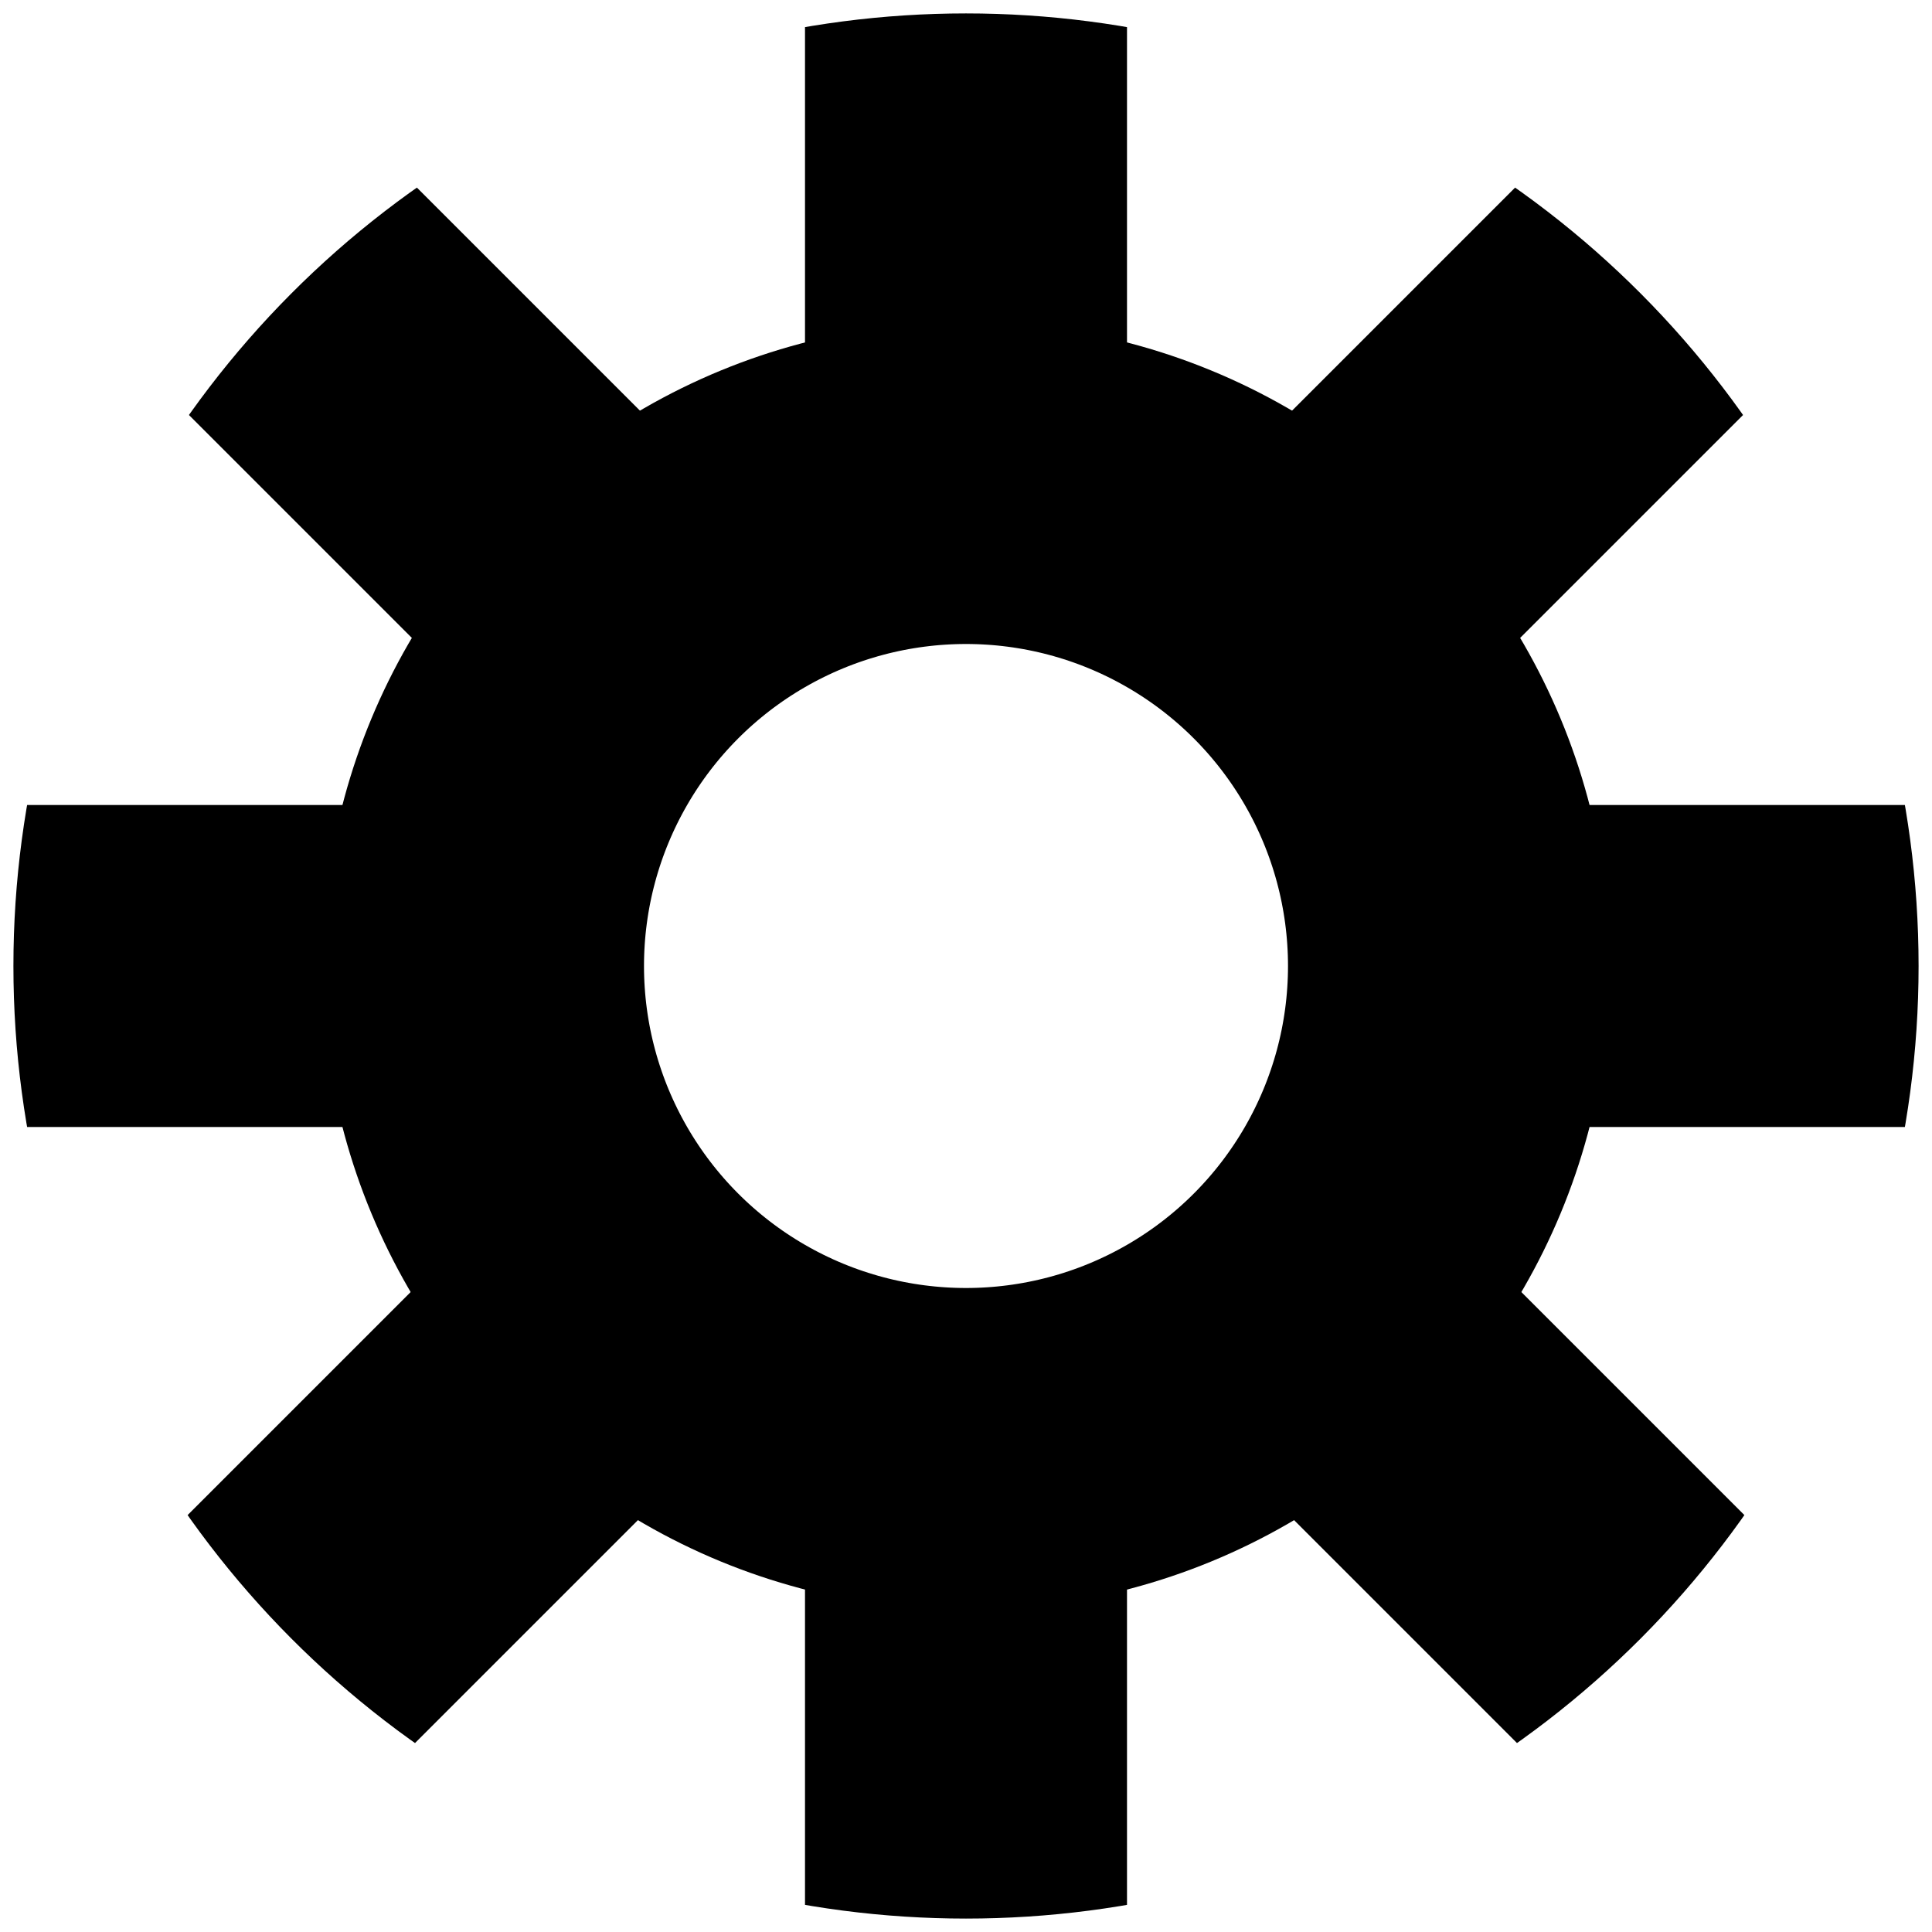
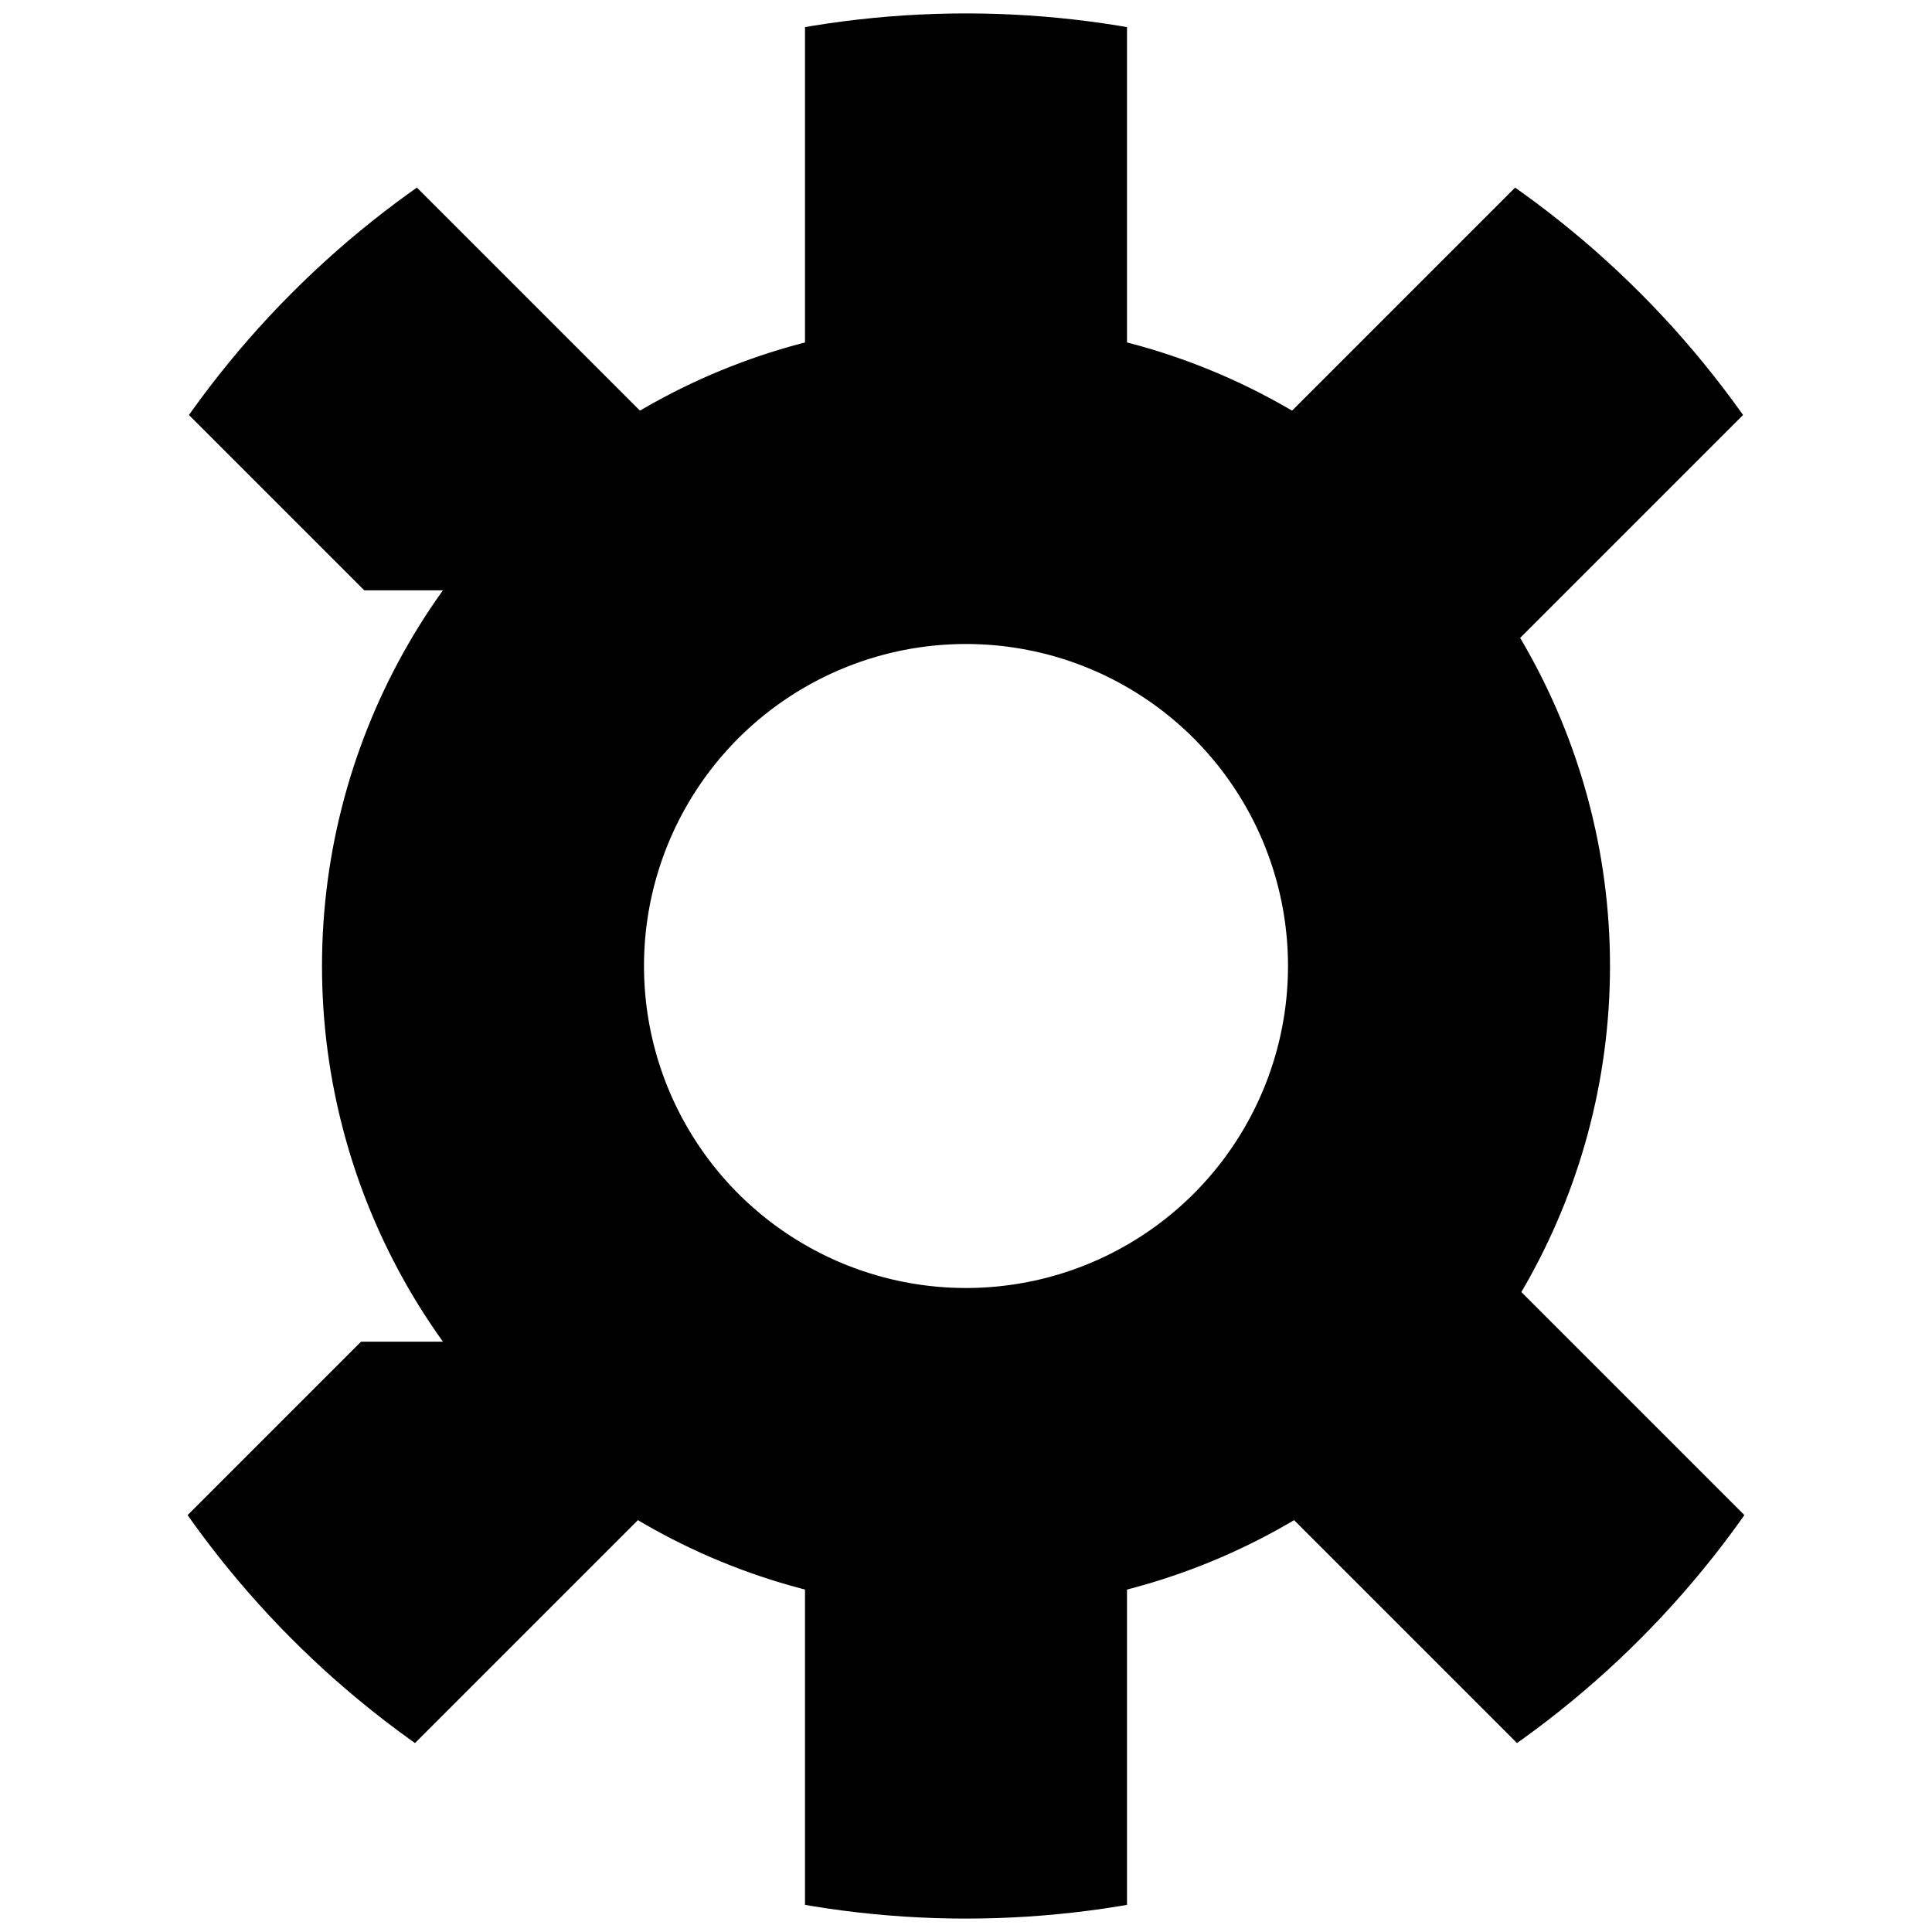
<svg xmlns="http://www.w3.org/2000/svg" x="0px" y="0px" width="720px" height="720px" viewBox="0 0 720 720">
  <defs>
    <clipPath id="cut1">
-       <rect fill="#f0f" width="220" height="720" />
      <rect fill="#f0f" x="500" width="220" height="720" />
      <rect fill="#f0f" width="720" height="220" />
      <rect fill="#f0f" y="500" width="720" height="220" />
    </clipPath>
    <clipPath id="cut">
      <circle fill="#000" cx="360" cy="360" r="355" />
    </clipPath>
  </defs>
  <g clip-path="url(#cut)">
    <rect fill="#000" x="300" y="0" width="120" height="720" clip-path="url(#cut1)" />
-     <rect fill="#000" x="0" y="300" width="720" height="120" clip-path="url(#cut1)" />
  </g>
  <g clip-path="url(#cut)">
    <g clip-path="url(#cut1)">
      <g transform="translate(360,-277)">
        <g transform="rotate(45)">
          <rect fill="#000" x="390" y="0" width="120" height="900" />
          <rect fill="#000" x="0" y="390" width="900" height="120" />
        </g>
      </g>
    </g>
  </g>
  <circle cx="360" cy="360" r="180" fill="none" stroke="#000" stroke-width="120" />
</svg>